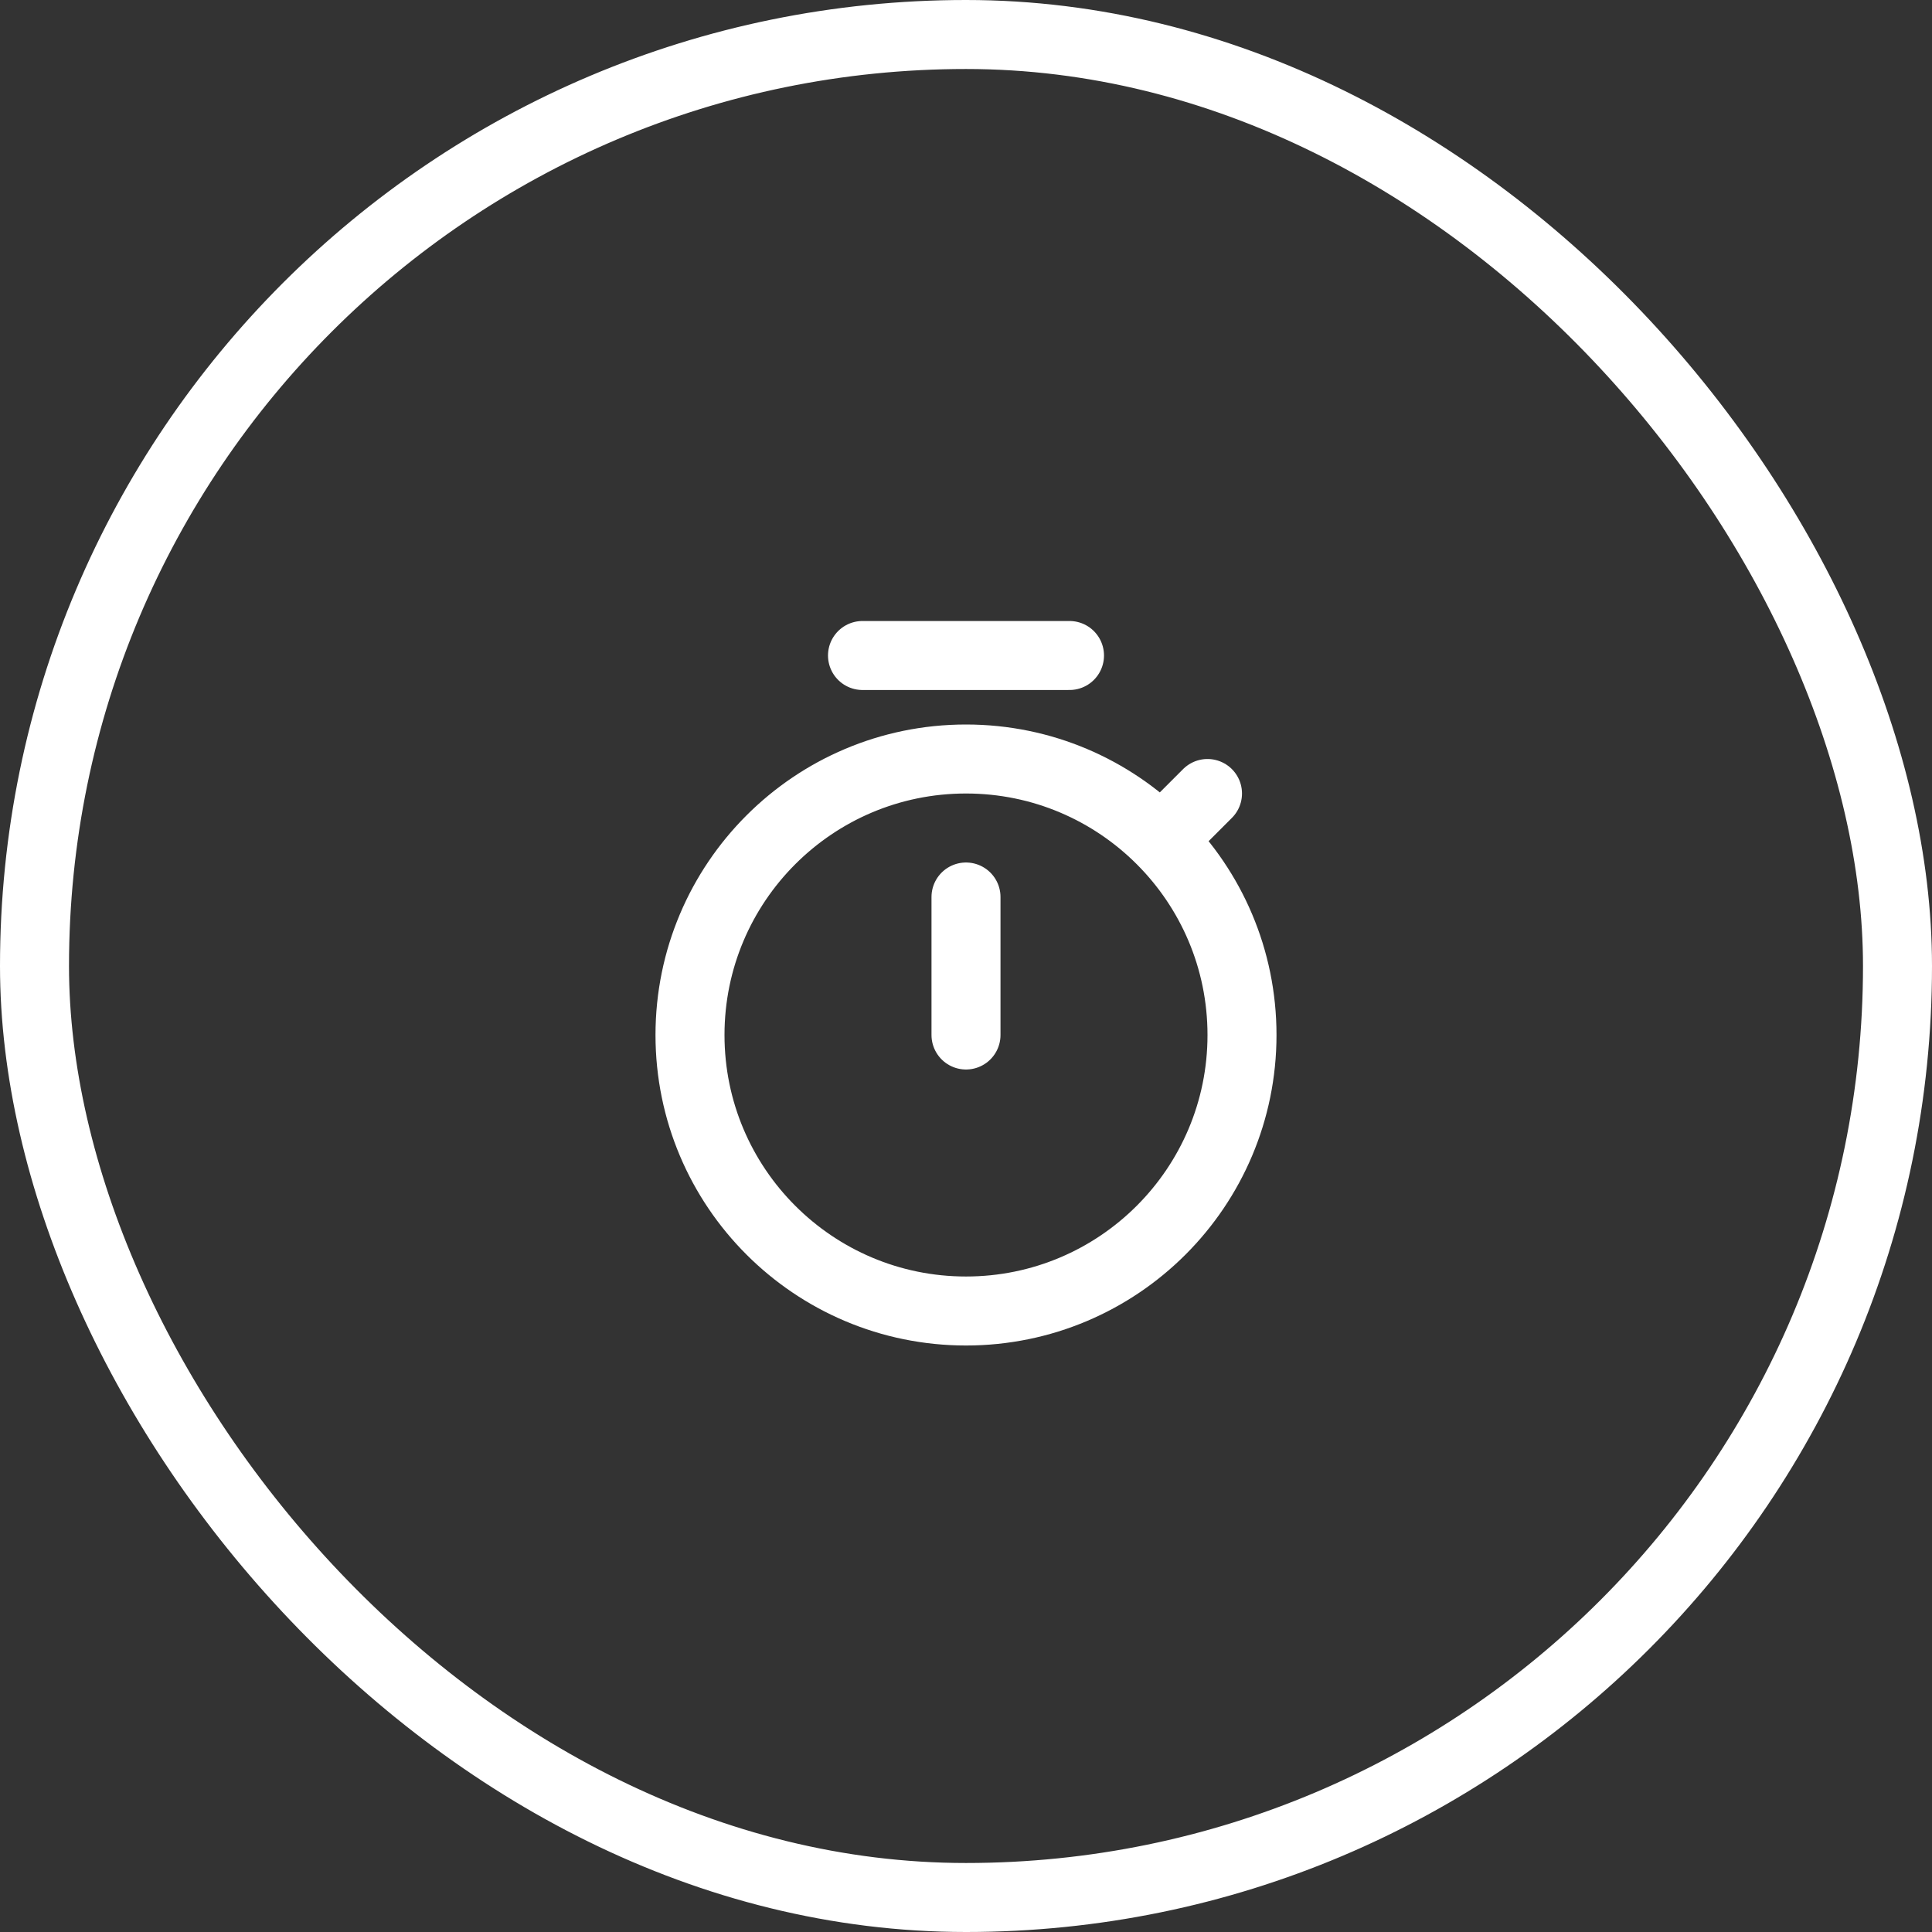
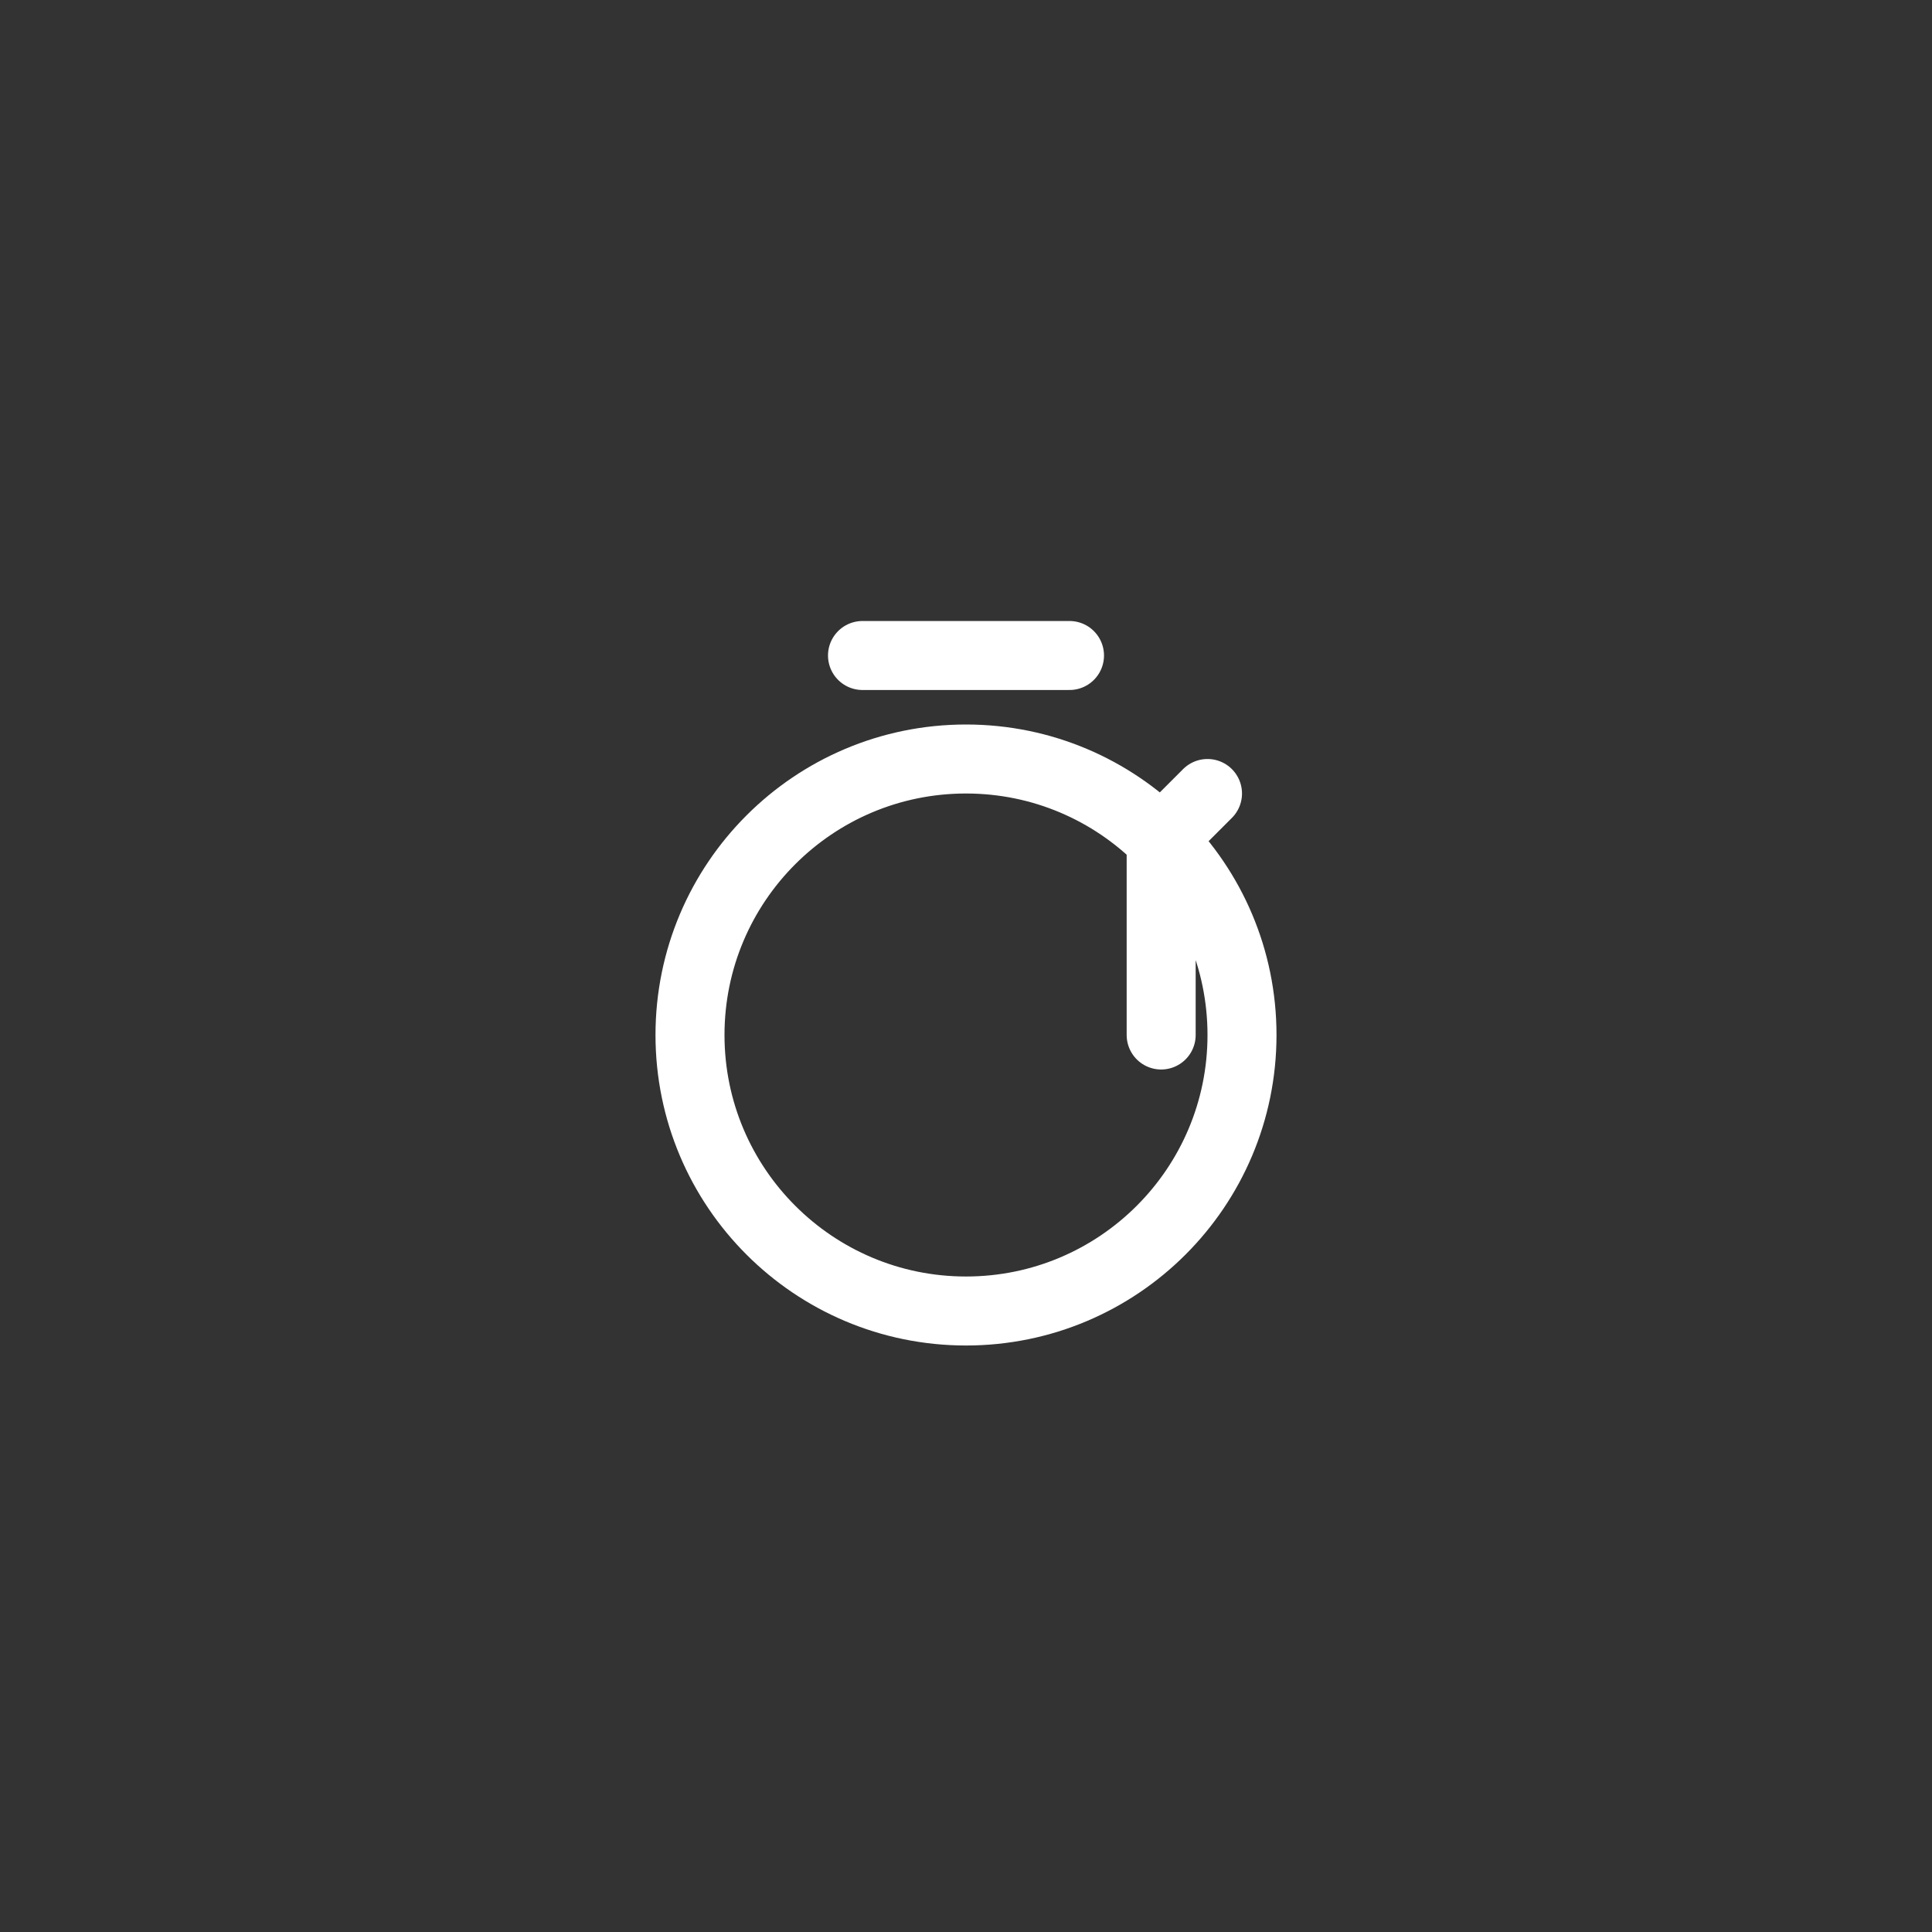
<svg xmlns="http://www.w3.org/2000/svg" width="56" height="56" viewBox="0 0 56 56" fill="none">
  <rect x="0" y="0" width="56" height="56" fill="#333333" stroke="none" />
-   <path d="M35 23L33.657 24.343M33.657 24.343C32.209 22.895 30.209 22 28 22C23.582 22 20 25.582 20 30C20 34.418 23.582 38 28 38C32.418 38 36 34.418 36 30C36 27.791 35.105 25.791 33.657 24.343ZM28 26V30M25 19H31" stroke="white" stroke-width="2" stroke-linecap="round" stroke-linejoin="round" />
-   <rect x="1" y="1" width="54" height="54" rx="27" stroke="white" stroke-width="2" />
+   <path d="M35 23L33.657 24.343M33.657 24.343C32.209 22.895 30.209 22 28 22C23.582 22 20 25.582 20 30C20 34.418 23.582 38 28 38C32.418 38 36 34.418 36 30C36 27.791 35.105 25.791 33.657 24.343ZV30M25 19H31" stroke="white" stroke-width="2" stroke-linecap="round" stroke-linejoin="round" />
</svg>